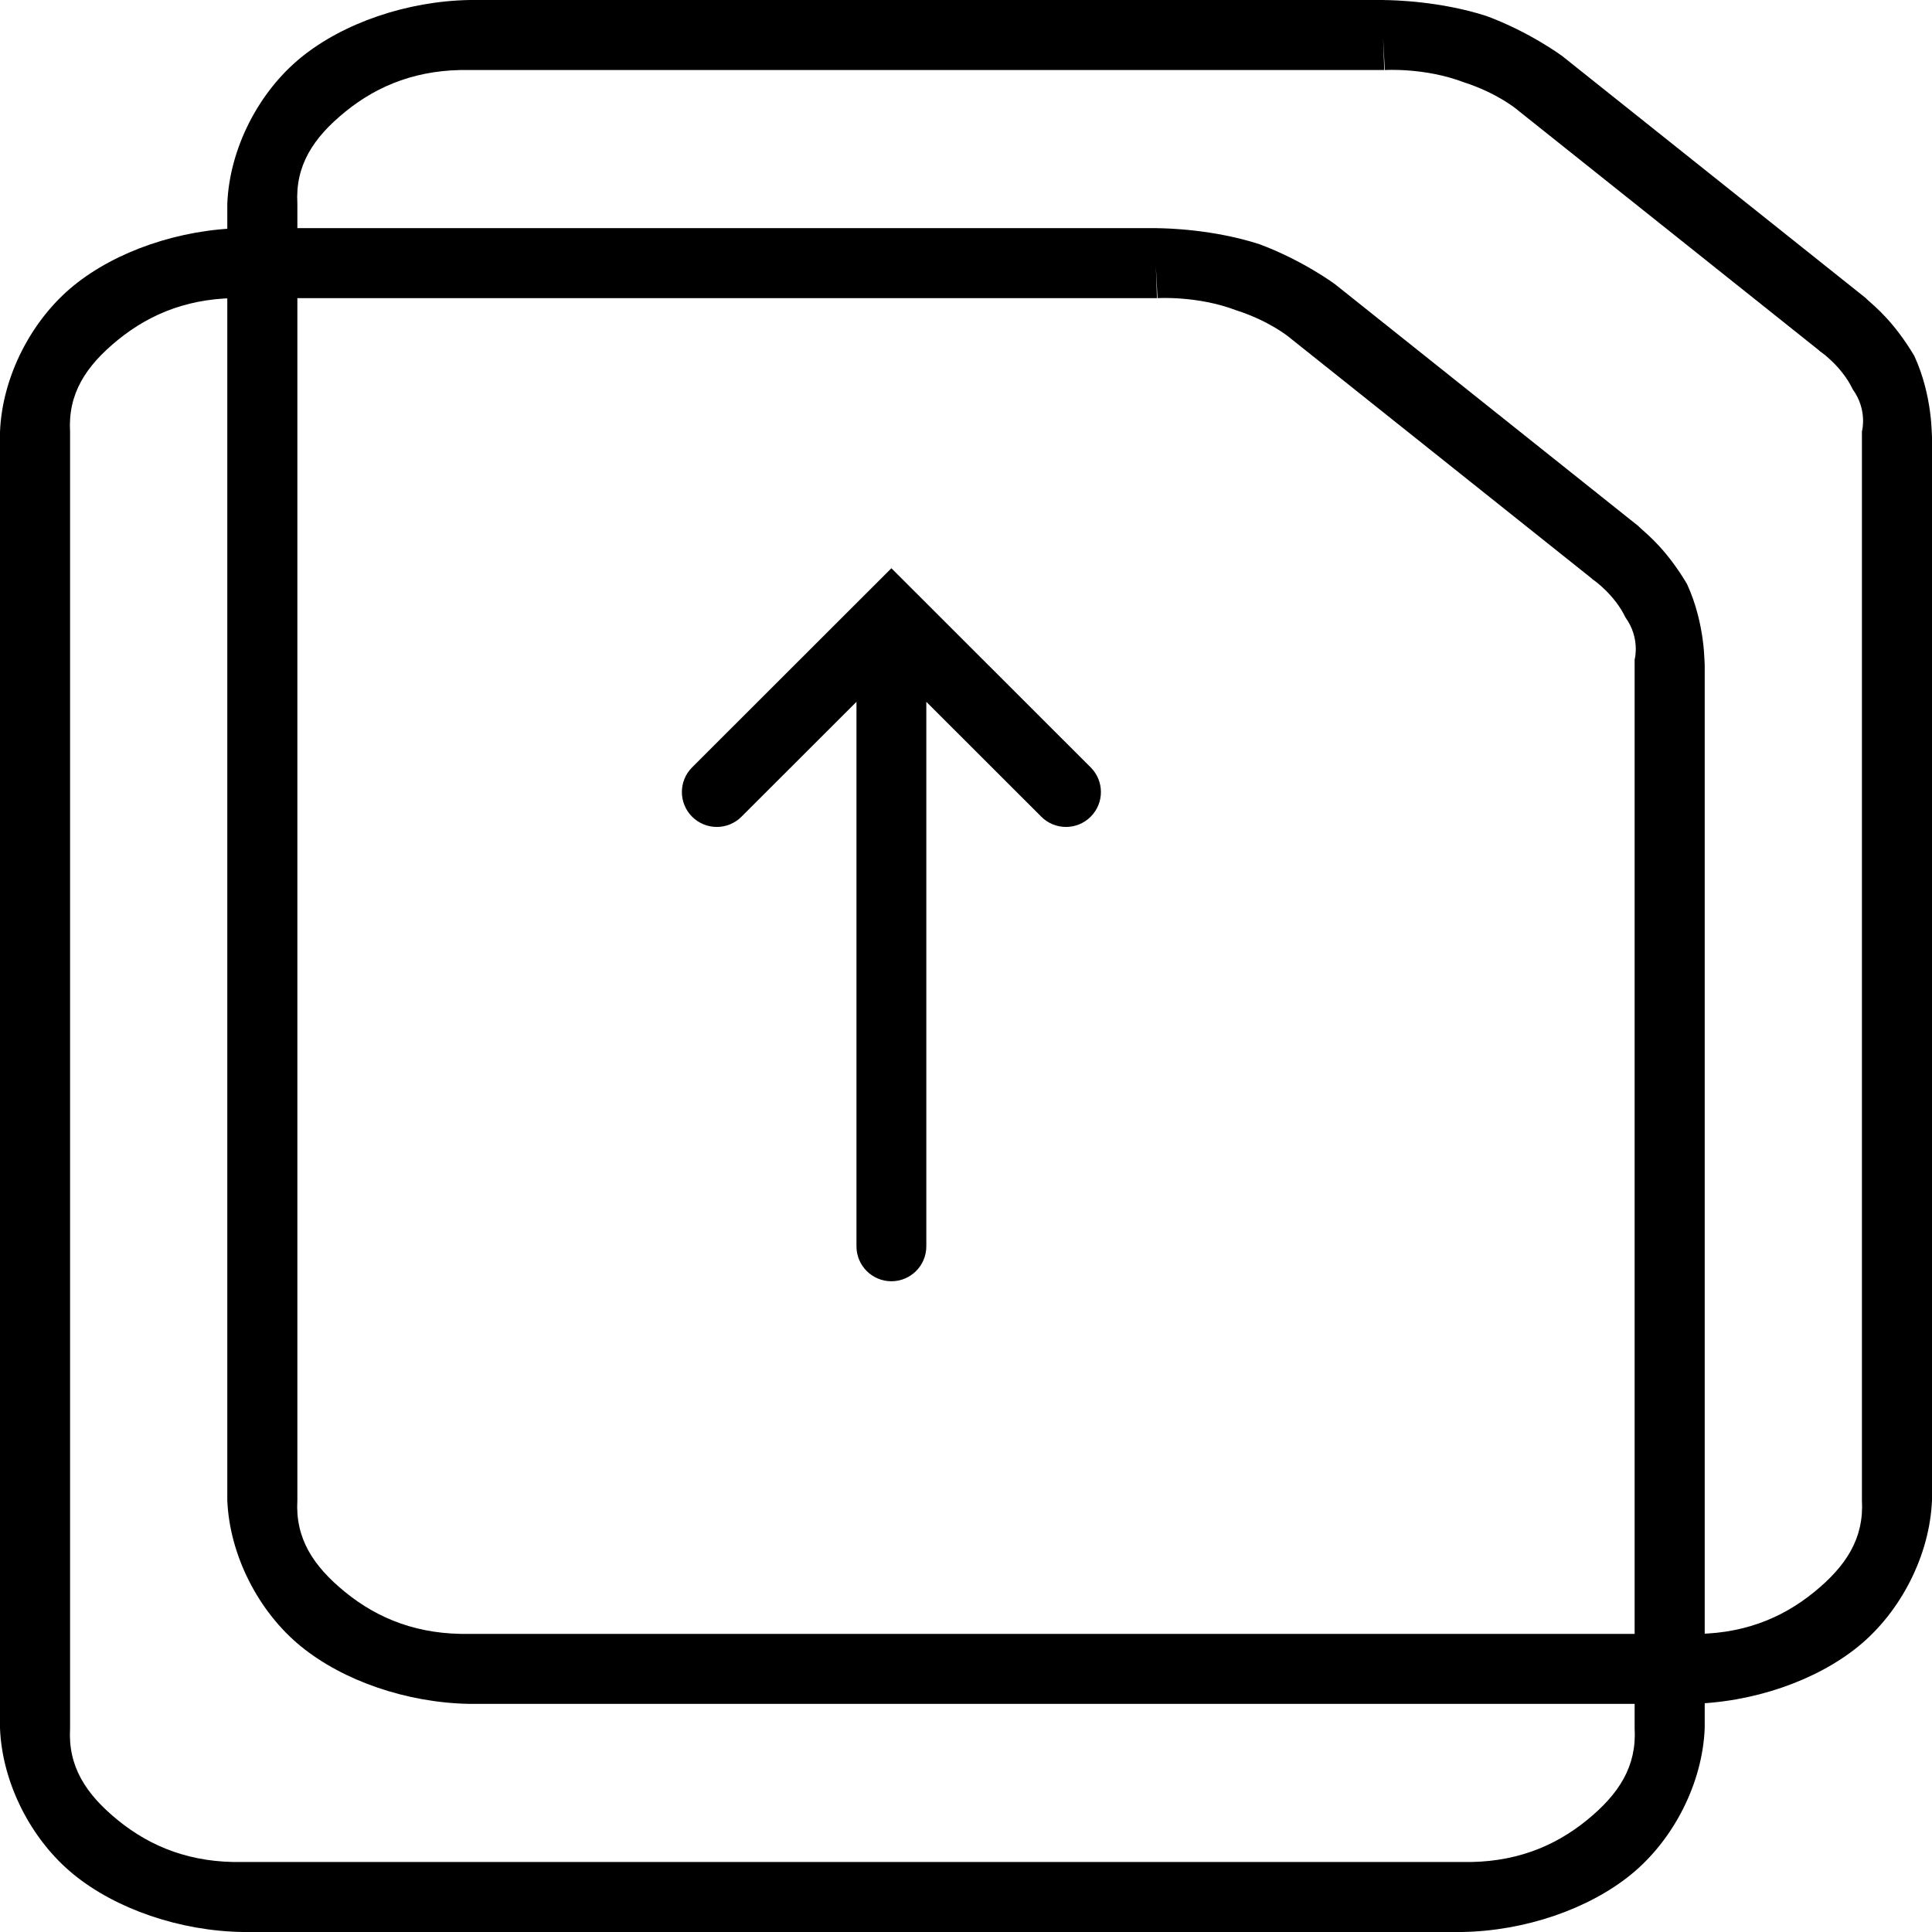
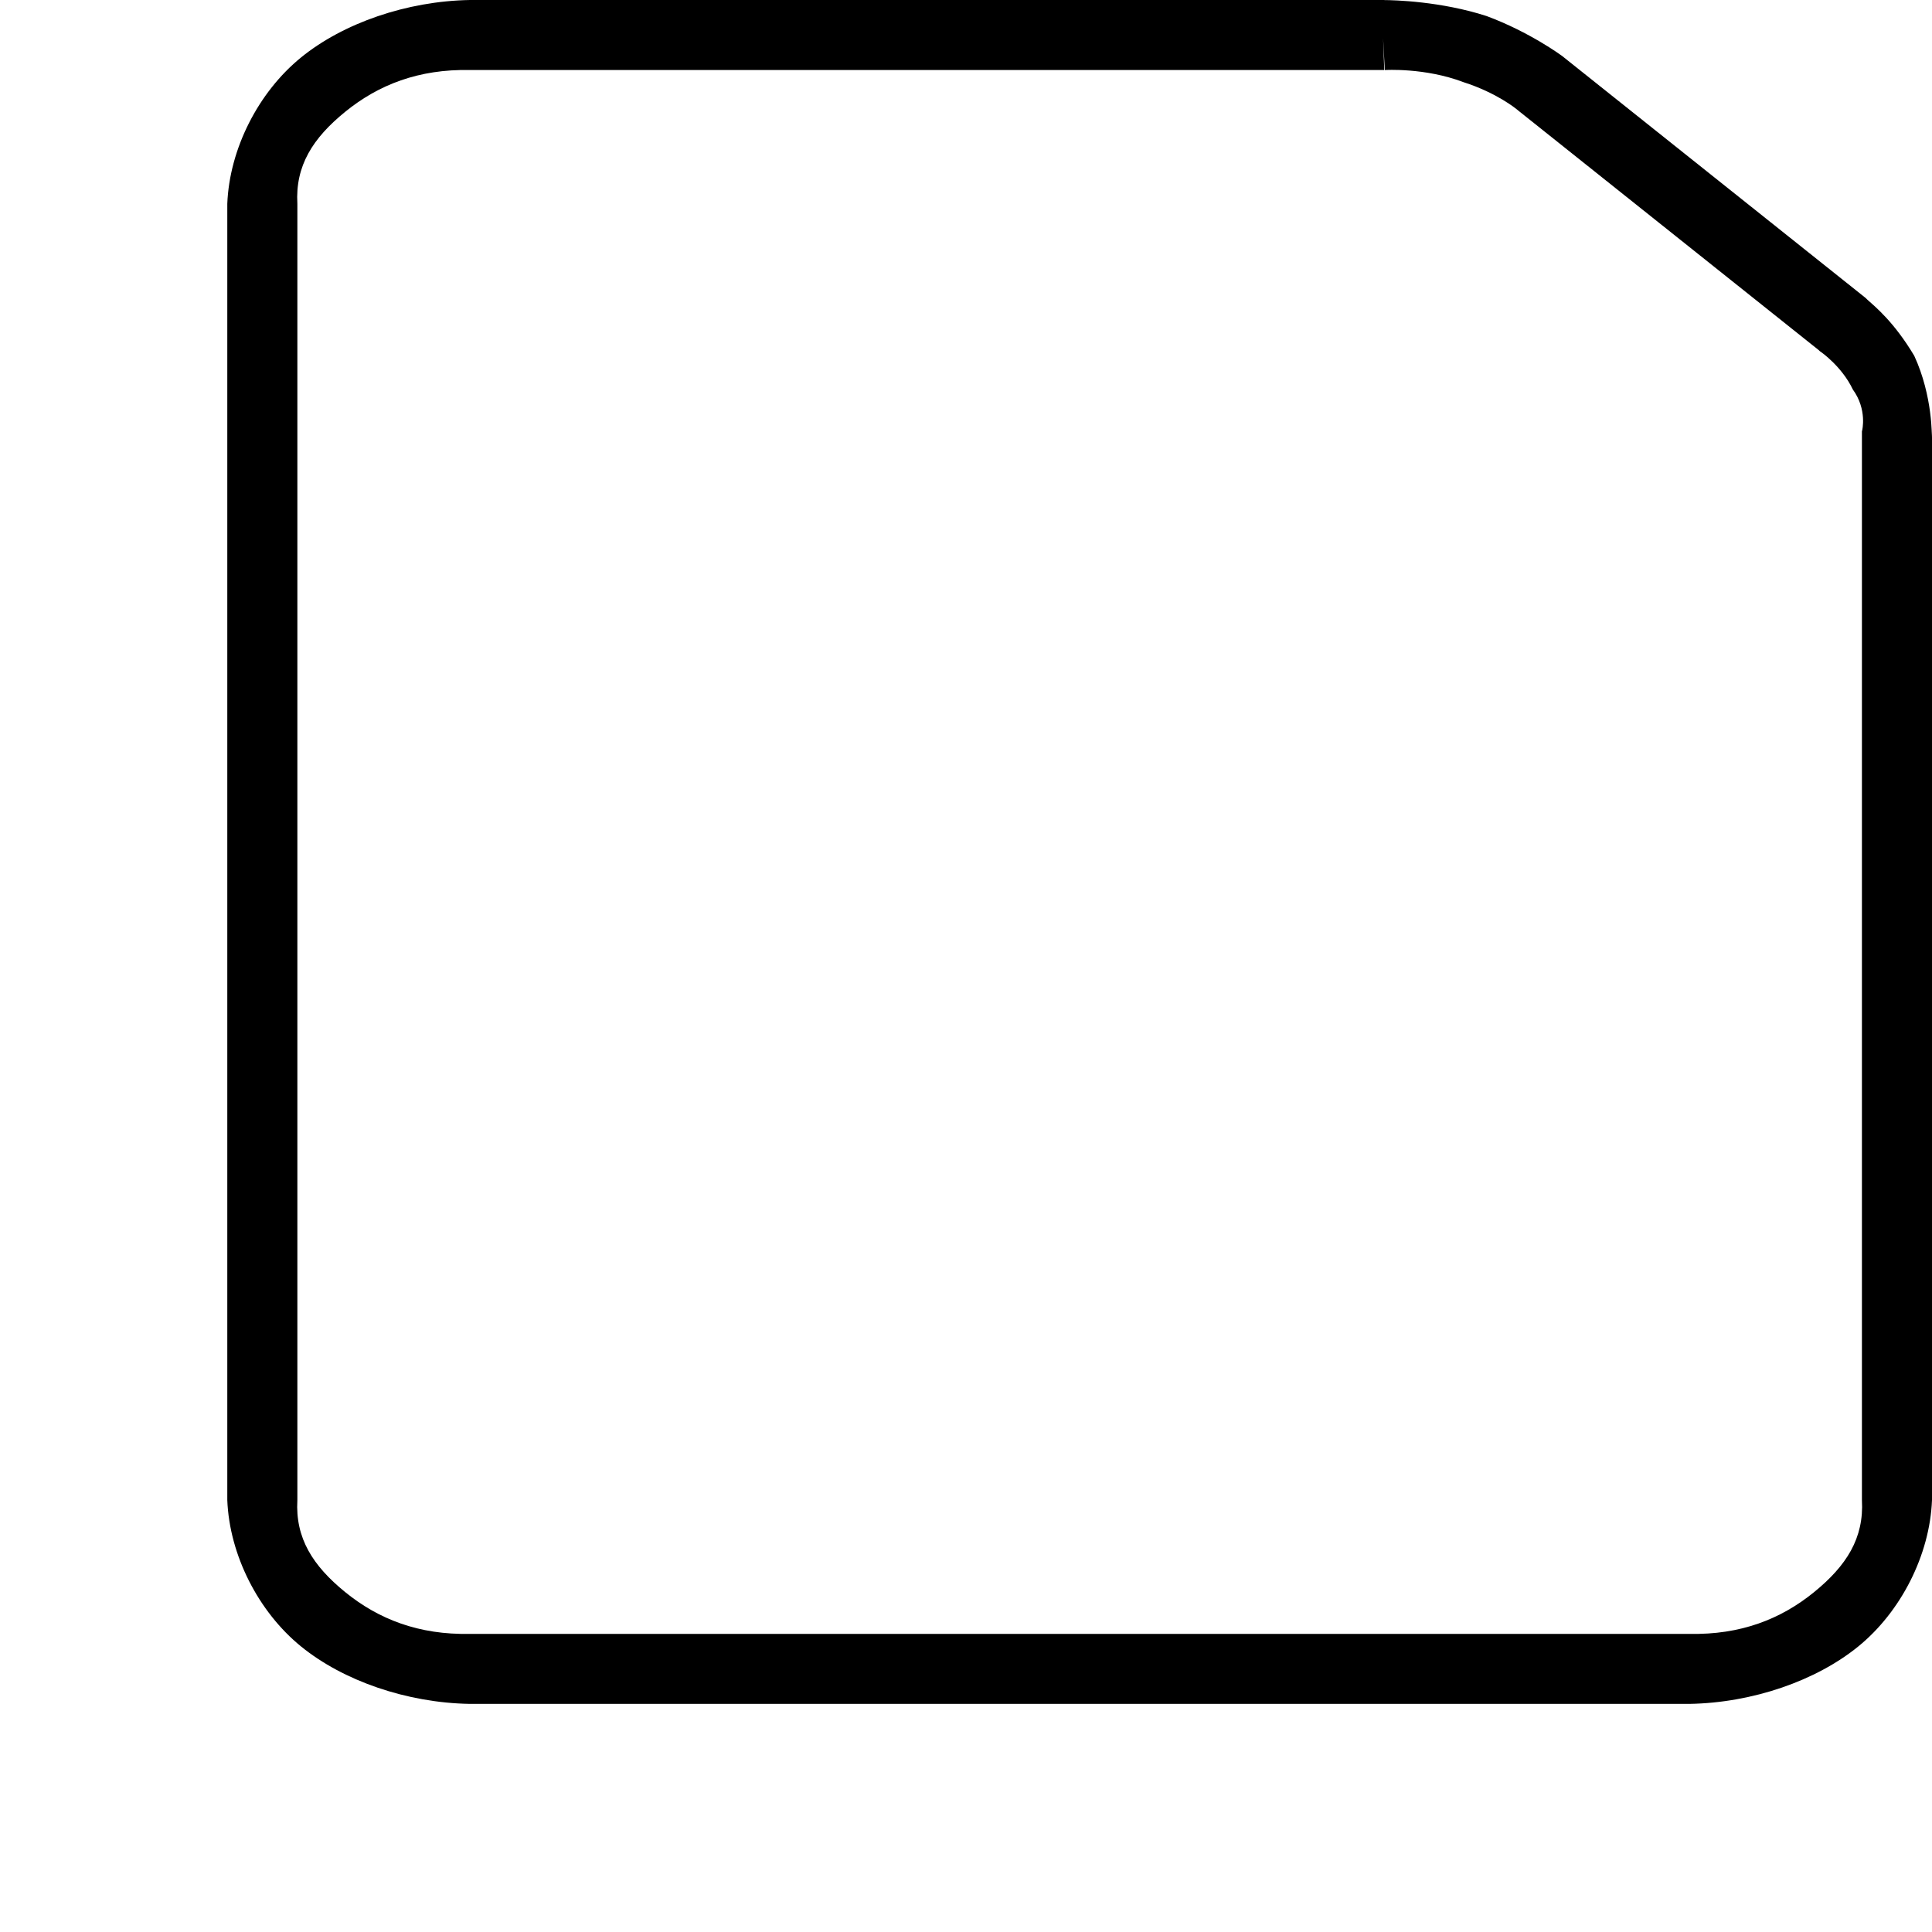
<svg xmlns="http://www.w3.org/2000/svg" viewBox="0 0 85 85" width="85" height="85">
  <path fill="current" stroke-width="0px" d="M 65.406 0.707 C 67.31 1.413 68.723 2.46 68.723 2.46 C 68.676 2.424 68.641 2.394 68.702 2.443 L 82.081 13.11 C 82.084 13.113 82.146 13.175 82.147 13.176 C 82.509 13.502 83.33 14.164 84.219 15.653 C 85.044 17.439 84.992 19.261 84.992 19.261 L 85 18.97 L 85 65.997 C 84.905 68.416 83.631 70.914 81.753 72.44 C 79.903 73.945 77.107 74.918 74.325 74.964 L 20.675 74.964 C 17.893 74.919 15.098 73.945 13.248 72.44 C 11.369 70.914 10.095 68.416 10 65.997 L 10 8.967 C 10.095 6.548 11.369 4.052 13.248 2.525 C 15.098 1.02 17.893 0.047 20.675 0 L 60.901 0 L 60.901 0.003 C 61.339 0.006 63.396 0.056 65.406 0.707 Z M 60.852 1.676 L 60.901 3.081 L 20.675 3.081 C 18.423 3.034 16.653 3.728 15.193 4.914 C 13.763 6.076 12.987 7.292 13.083 8.967 L 13.083 65.997 C 12.987 67.673 13.763 68.888 15.193 70.051 C 16.653 71.237 18.423 71.931 20.675 71.884 L 74.325 71.884 C 76.578 71.931 78.348 71.237 79.807 70.051 C 81.237 68.888 82.013 67.673 81.917 65.997 L 81.917 18.975 L 81.926 18.943 C 81.926 18.943 82.16 18.02 81.517 17.136 C 81.033 16.119 80.114 15.484 80.114 15.484 L 80.06 15.447 L 80.024 15.41 L 66.78 4.851 C 66.827 4.885 66.777 4.847 66.717 4.799 C 66.717 4.799 65.858 4.085 64.39 3.616 C 62.689 2.967 60.926 3.082 60.926 3.082 L 60.852 1.676 Z" transform="matrix(1, 0, 0, 1, -3.552713678800501e-15, 0)" />
-   <path fill="current" stroke-width="0px" d="M 39.218 56.37 C 38.37 56.37 37.681 55.682 37.681 54.835 L 37.681 30.877 L 32.622 35.932 C 32.023 36.532 31.049 36.532 30.45 35.932 C 29.85 35.333 29.85 34.36 30.45 33.761 L 39.218 25 L 47.985 33.761 C 48.586 34.36 48.586 35.333 47.985 35.932 C 47.386 36.532 46.412 36.532 45.813 35.932 L 40.754 30.877 L 40.754 54.835 C 40.754 55.682 40.066 56.37 39.218 56.37 Z" style="" transform="matrix(1, 0, 0, 1, -3.552713678800501e-15, 0)" />
-   <path fill="current" stroke-width="0px" d="M 55.406 10.743 C 57.31 11.449 58.723 12.495 58.723 12.495 C 58.676 12.46 58.641 12.43 58.702 12.478 L 72.081 23.145 C 72.084 23.148 72.146 23.21 72.147 23.211 C 72.509 23.537 73.33 24.199 74.219 25.689 C 75.044 27.475 74.992 29.297 74.992 29.297 L 75 29.006 L 75 76.034 C 74.905 78.452 73.631 80.949 71.753 82.475 C 69.903 83.981 67.107 84.954 64.325 85 L 10.675 85 C 7.893 84.955 5.098 83.981 3.248 82.475 C 1.369 80.949 0.095 78.452 0 76.034 L 0 19.004 C 0.095 16.584 1.369 14.087 3.248 12.56 C 5.098 11.056 7.893 10.083 10.675 10.036 L 50.901 10.036 L 50.901 10.039 C 51.339 10.042 53.396 10.092 55.406 10.743 Z M 50.852 11.712 L 50.901 13.117 L 10.675 13.117 C 8.423 13.07 6.653 13.763 5.193 14.95 C 3.763 16.112 2.987 17.327 3.083 19.004 L 3.083 76.034 C 2.987 77.708 3.763 78.924 5.193 80.087 C 6.653 81.272 8.423 81.967 10.675 81.92 L 64.325 81.92 C 66.578 81.967 68.348 81.272 69.807 80.087 C 71.237 78.924 72.013 77.708 71.917 76.034 L 71.917 29.011 L 71.926 28.979 C 71.926 28.979 72.16 28.055 71.517 27.171 C 71.033 26.155 70.114 25.52 70.114 25.52 L 70.06 25.482 L 70.024 25.446 L 56.78 14.887 C 56.827 14.922 56.777 14.883 56.717 14.835 C 56.717 14.835 55.858 14.121 54.39 13.652 C 52.689 13.003 50.926 13.117 50.926 13.117 L 50.852 11.712 Z" transform="matrix(1, 0, 0, 1, -3.552713678800501e-15, 0)" />
</svg>